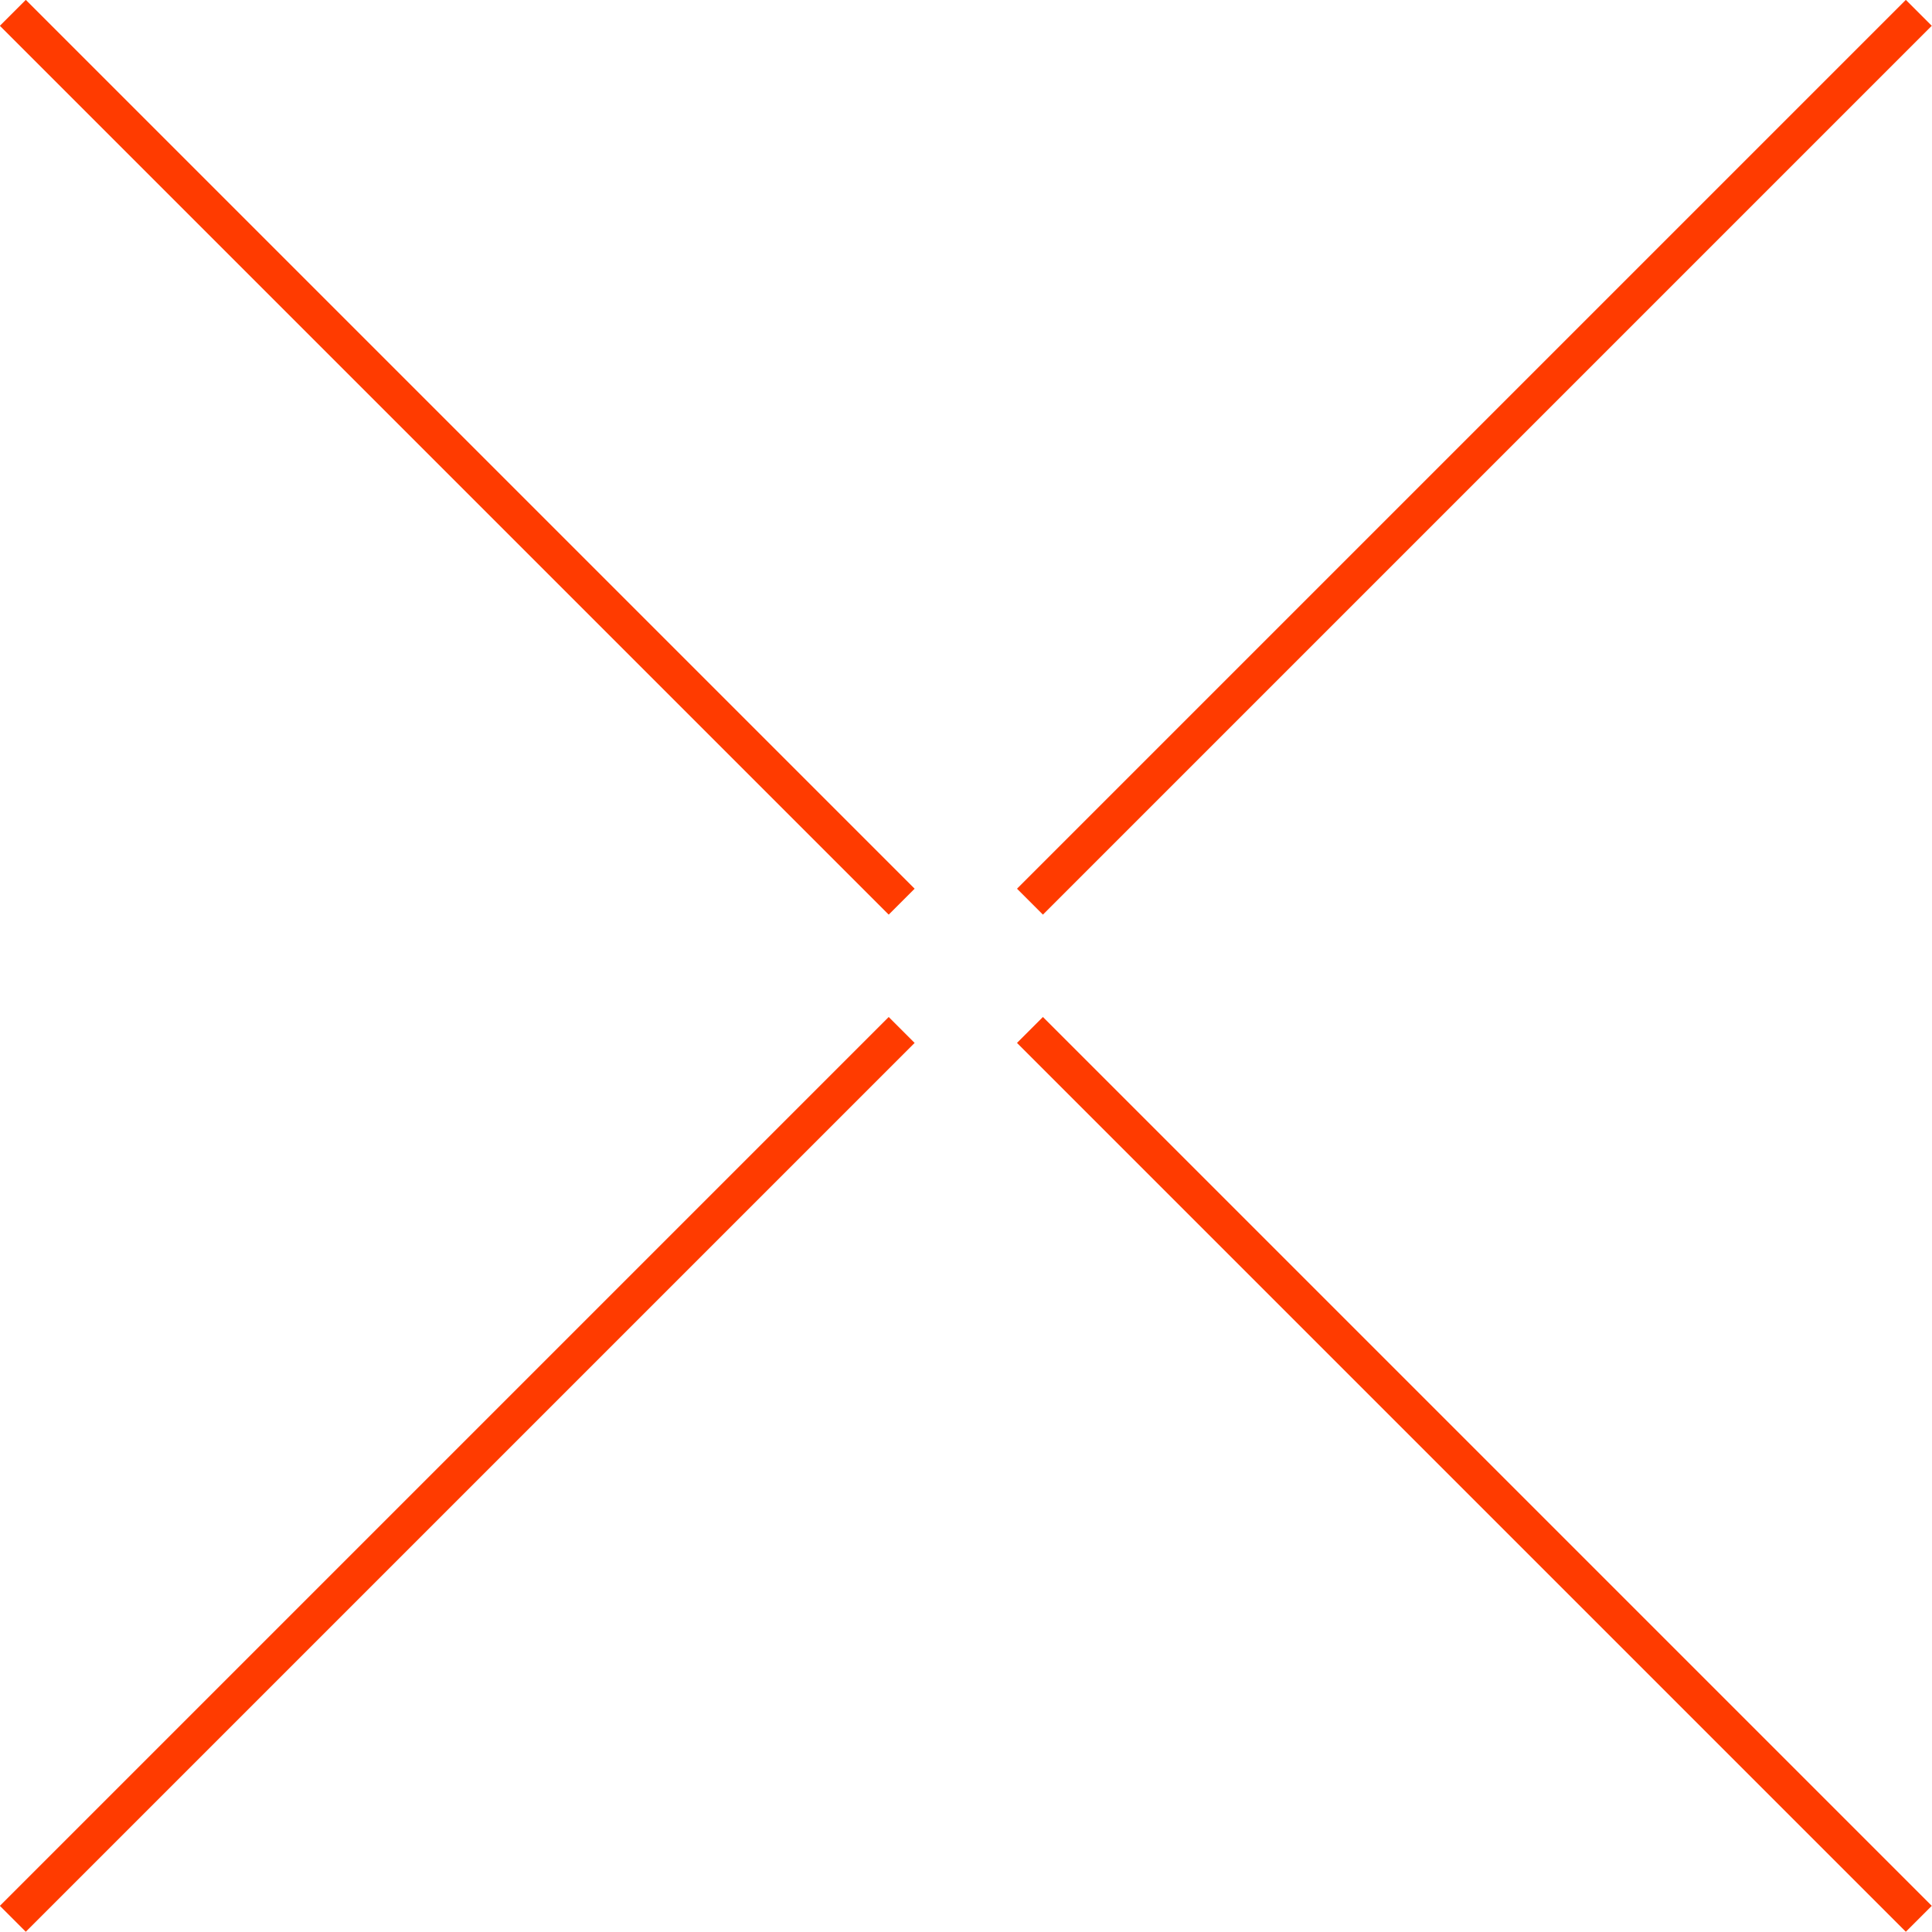
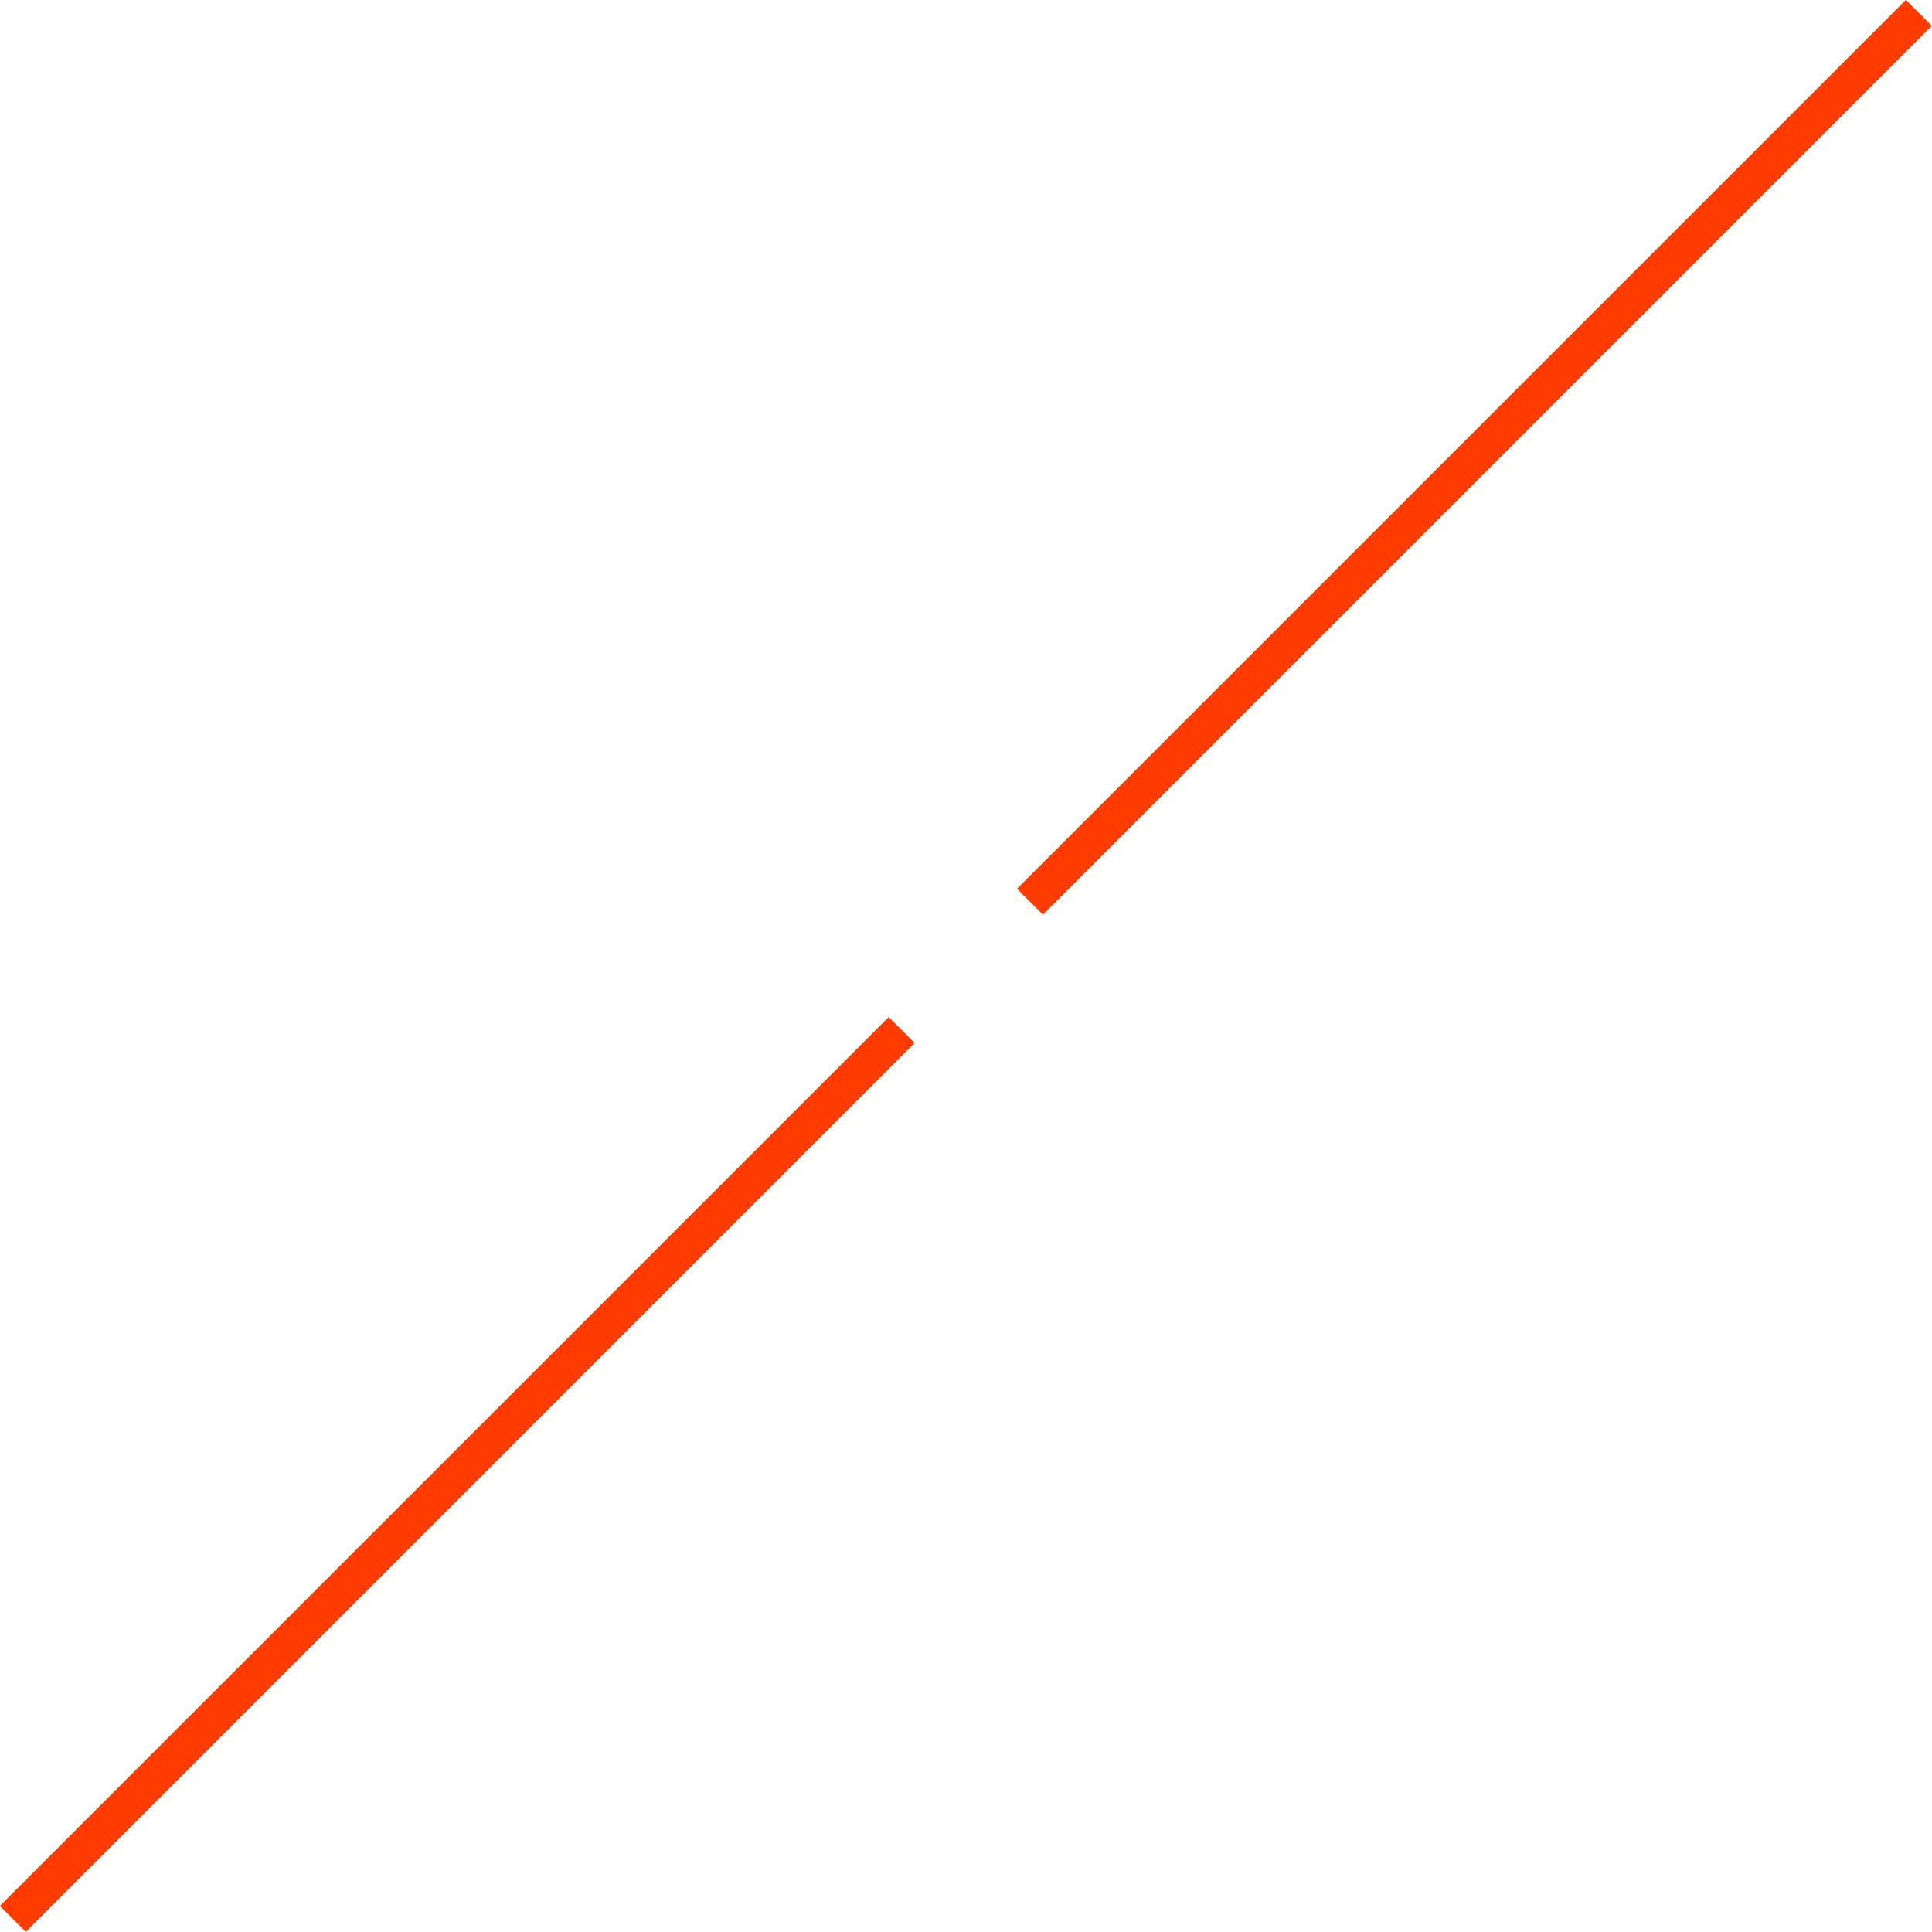
<svg xmlns="http://www.w3.org/2000/svg" viewBox="0 0 52.71 52.71">
  <defs>
    <style>.cls-1,.cls-2{fill:none;}.cls-1{stroke:#ff3b00;stroke-miterlimit:10;}.cls-2{opacity:0.5;}</style>
  </defs>
  <title>アセット 9</title>
  <g id="レイヤー_2" data-name="レイヤー 2">
    <g id="デザイン">
-       <line class="cls-1" x1="0.35" y1="0.35" x2="24.6" y2="24.6" />
      <line class="cls-1" x1="52.35" y1="0.35" x2="28.1" y2="24.6" />
      <line class="cls-1" x1="0.35" y1="52.35" x2="24.6" y2="28.1" />
-       <line class="cls-1" x1="52.35" y1="52.35" x2="28.1" y2="28.1" />
-       <rect class="cls-2" x="0.35" y="0.35" width="52" height="52" />
    </g>
  </g>
</svg>